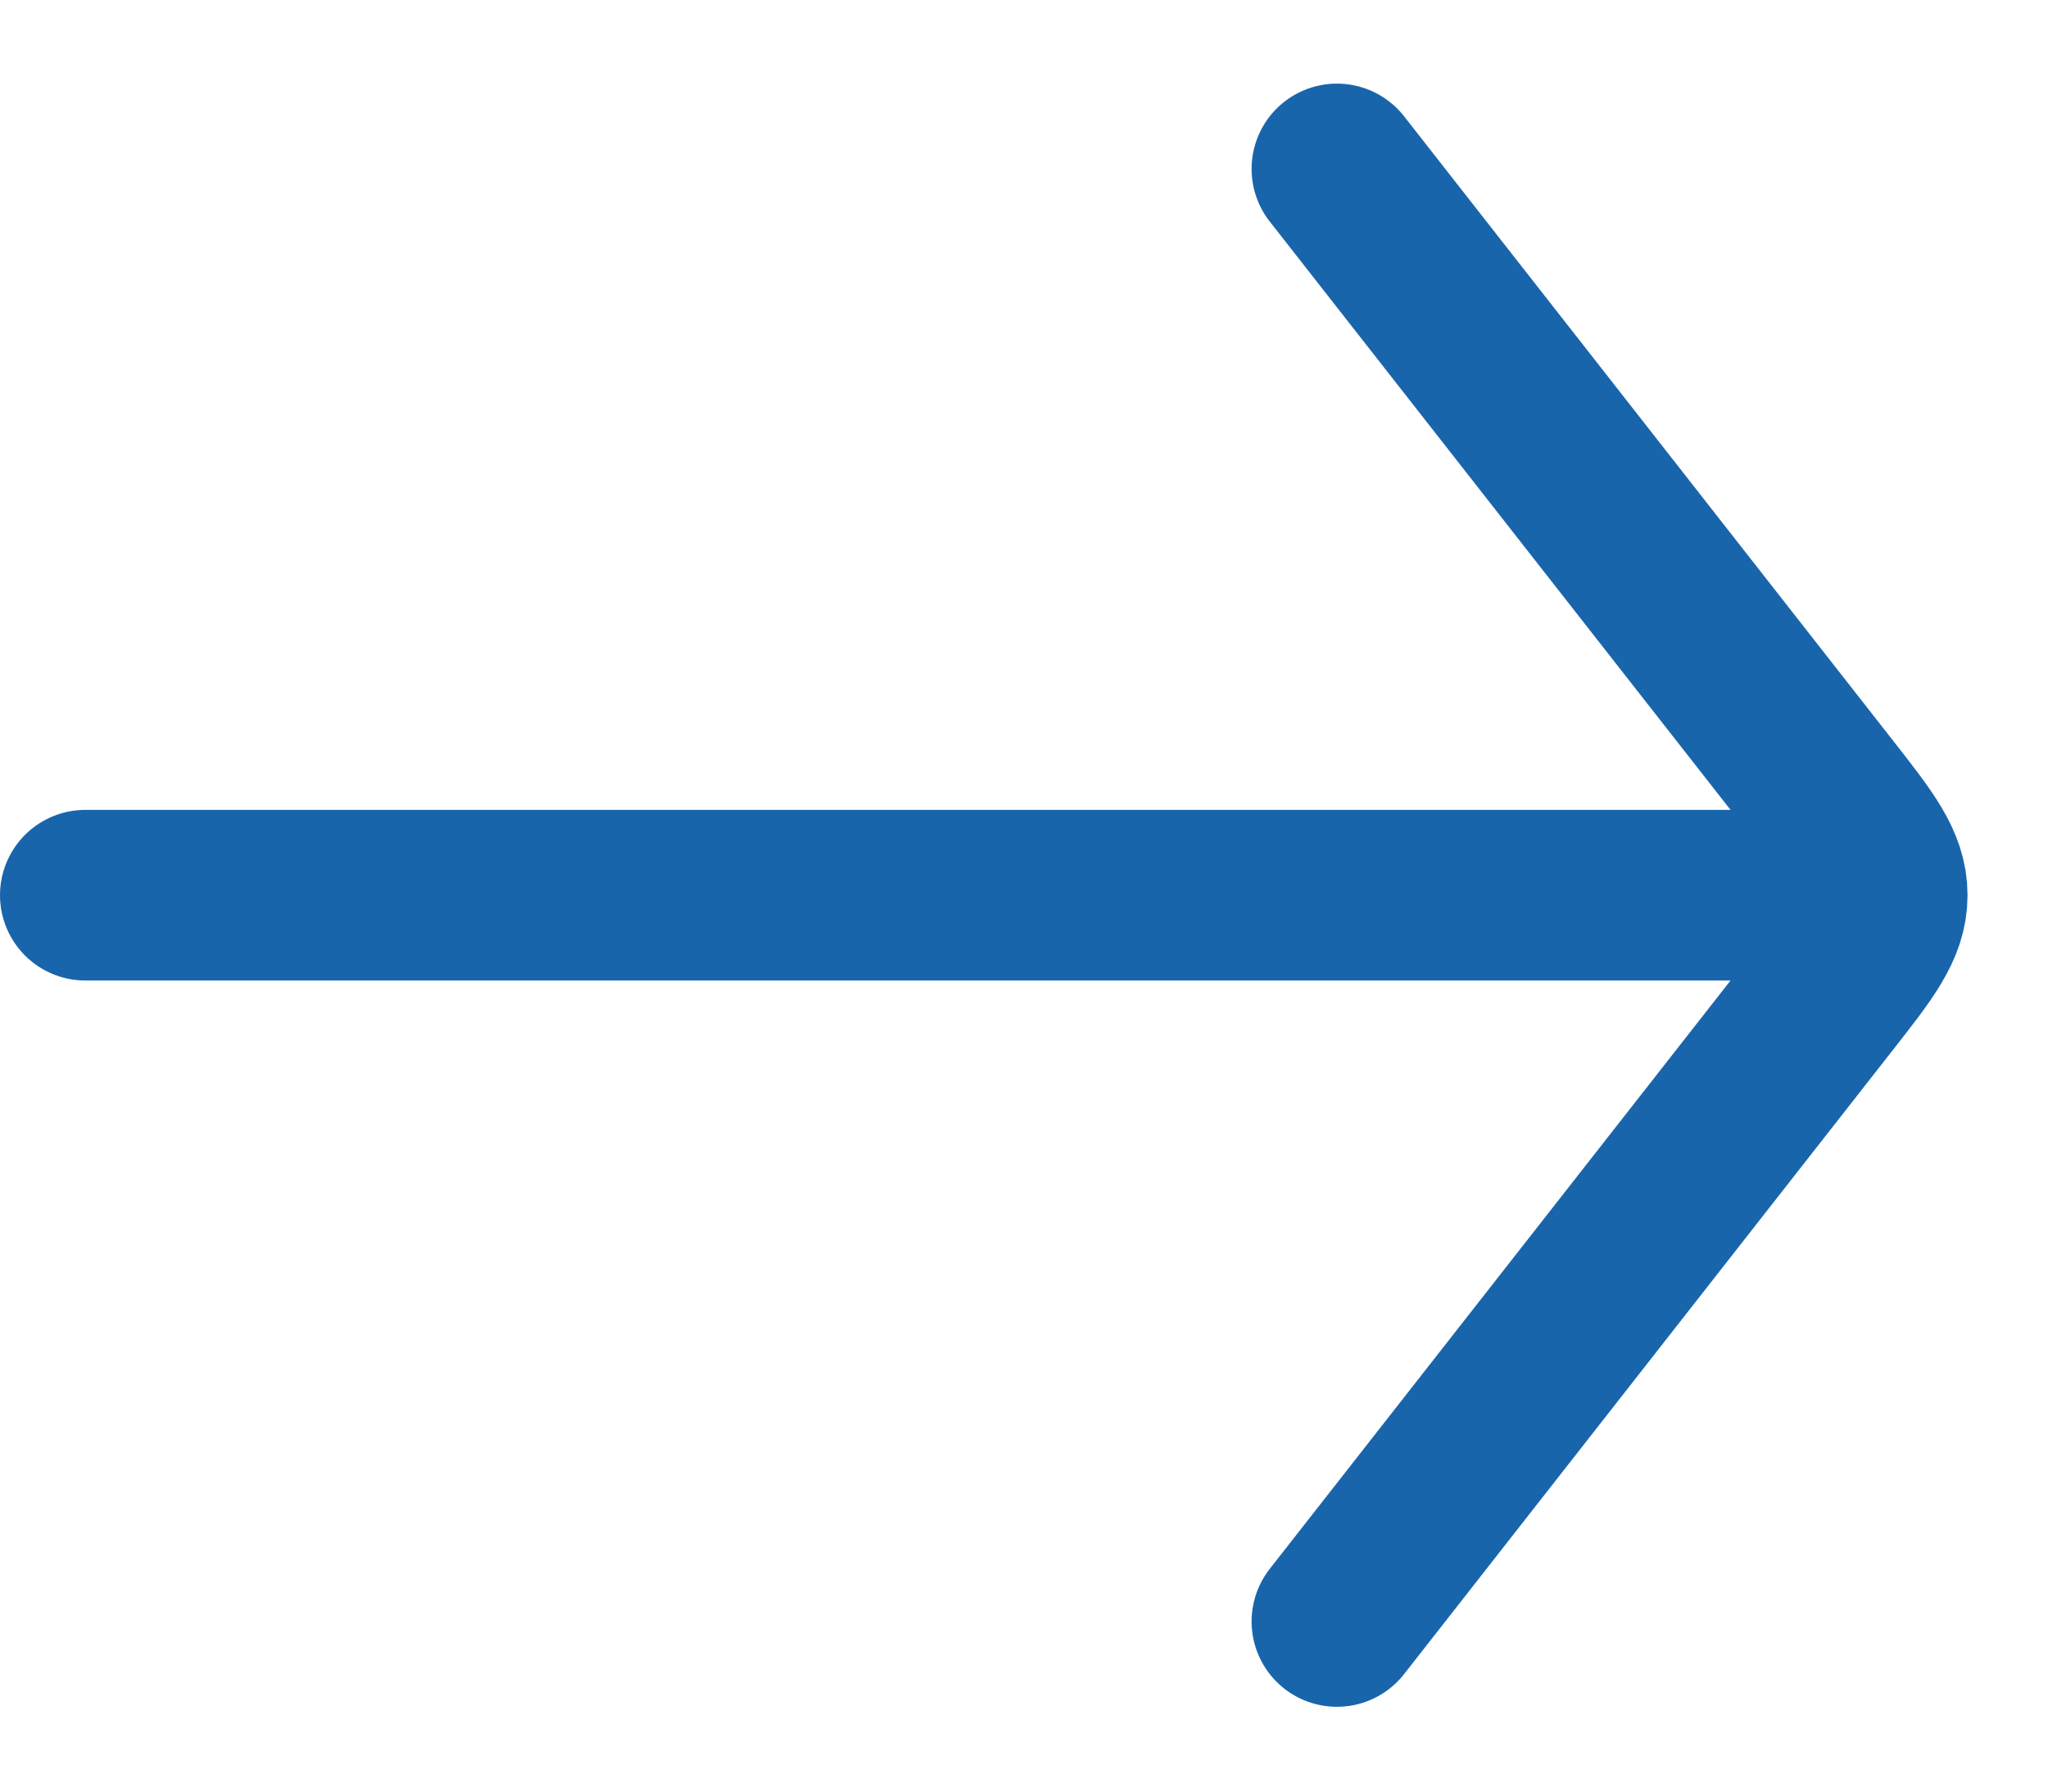
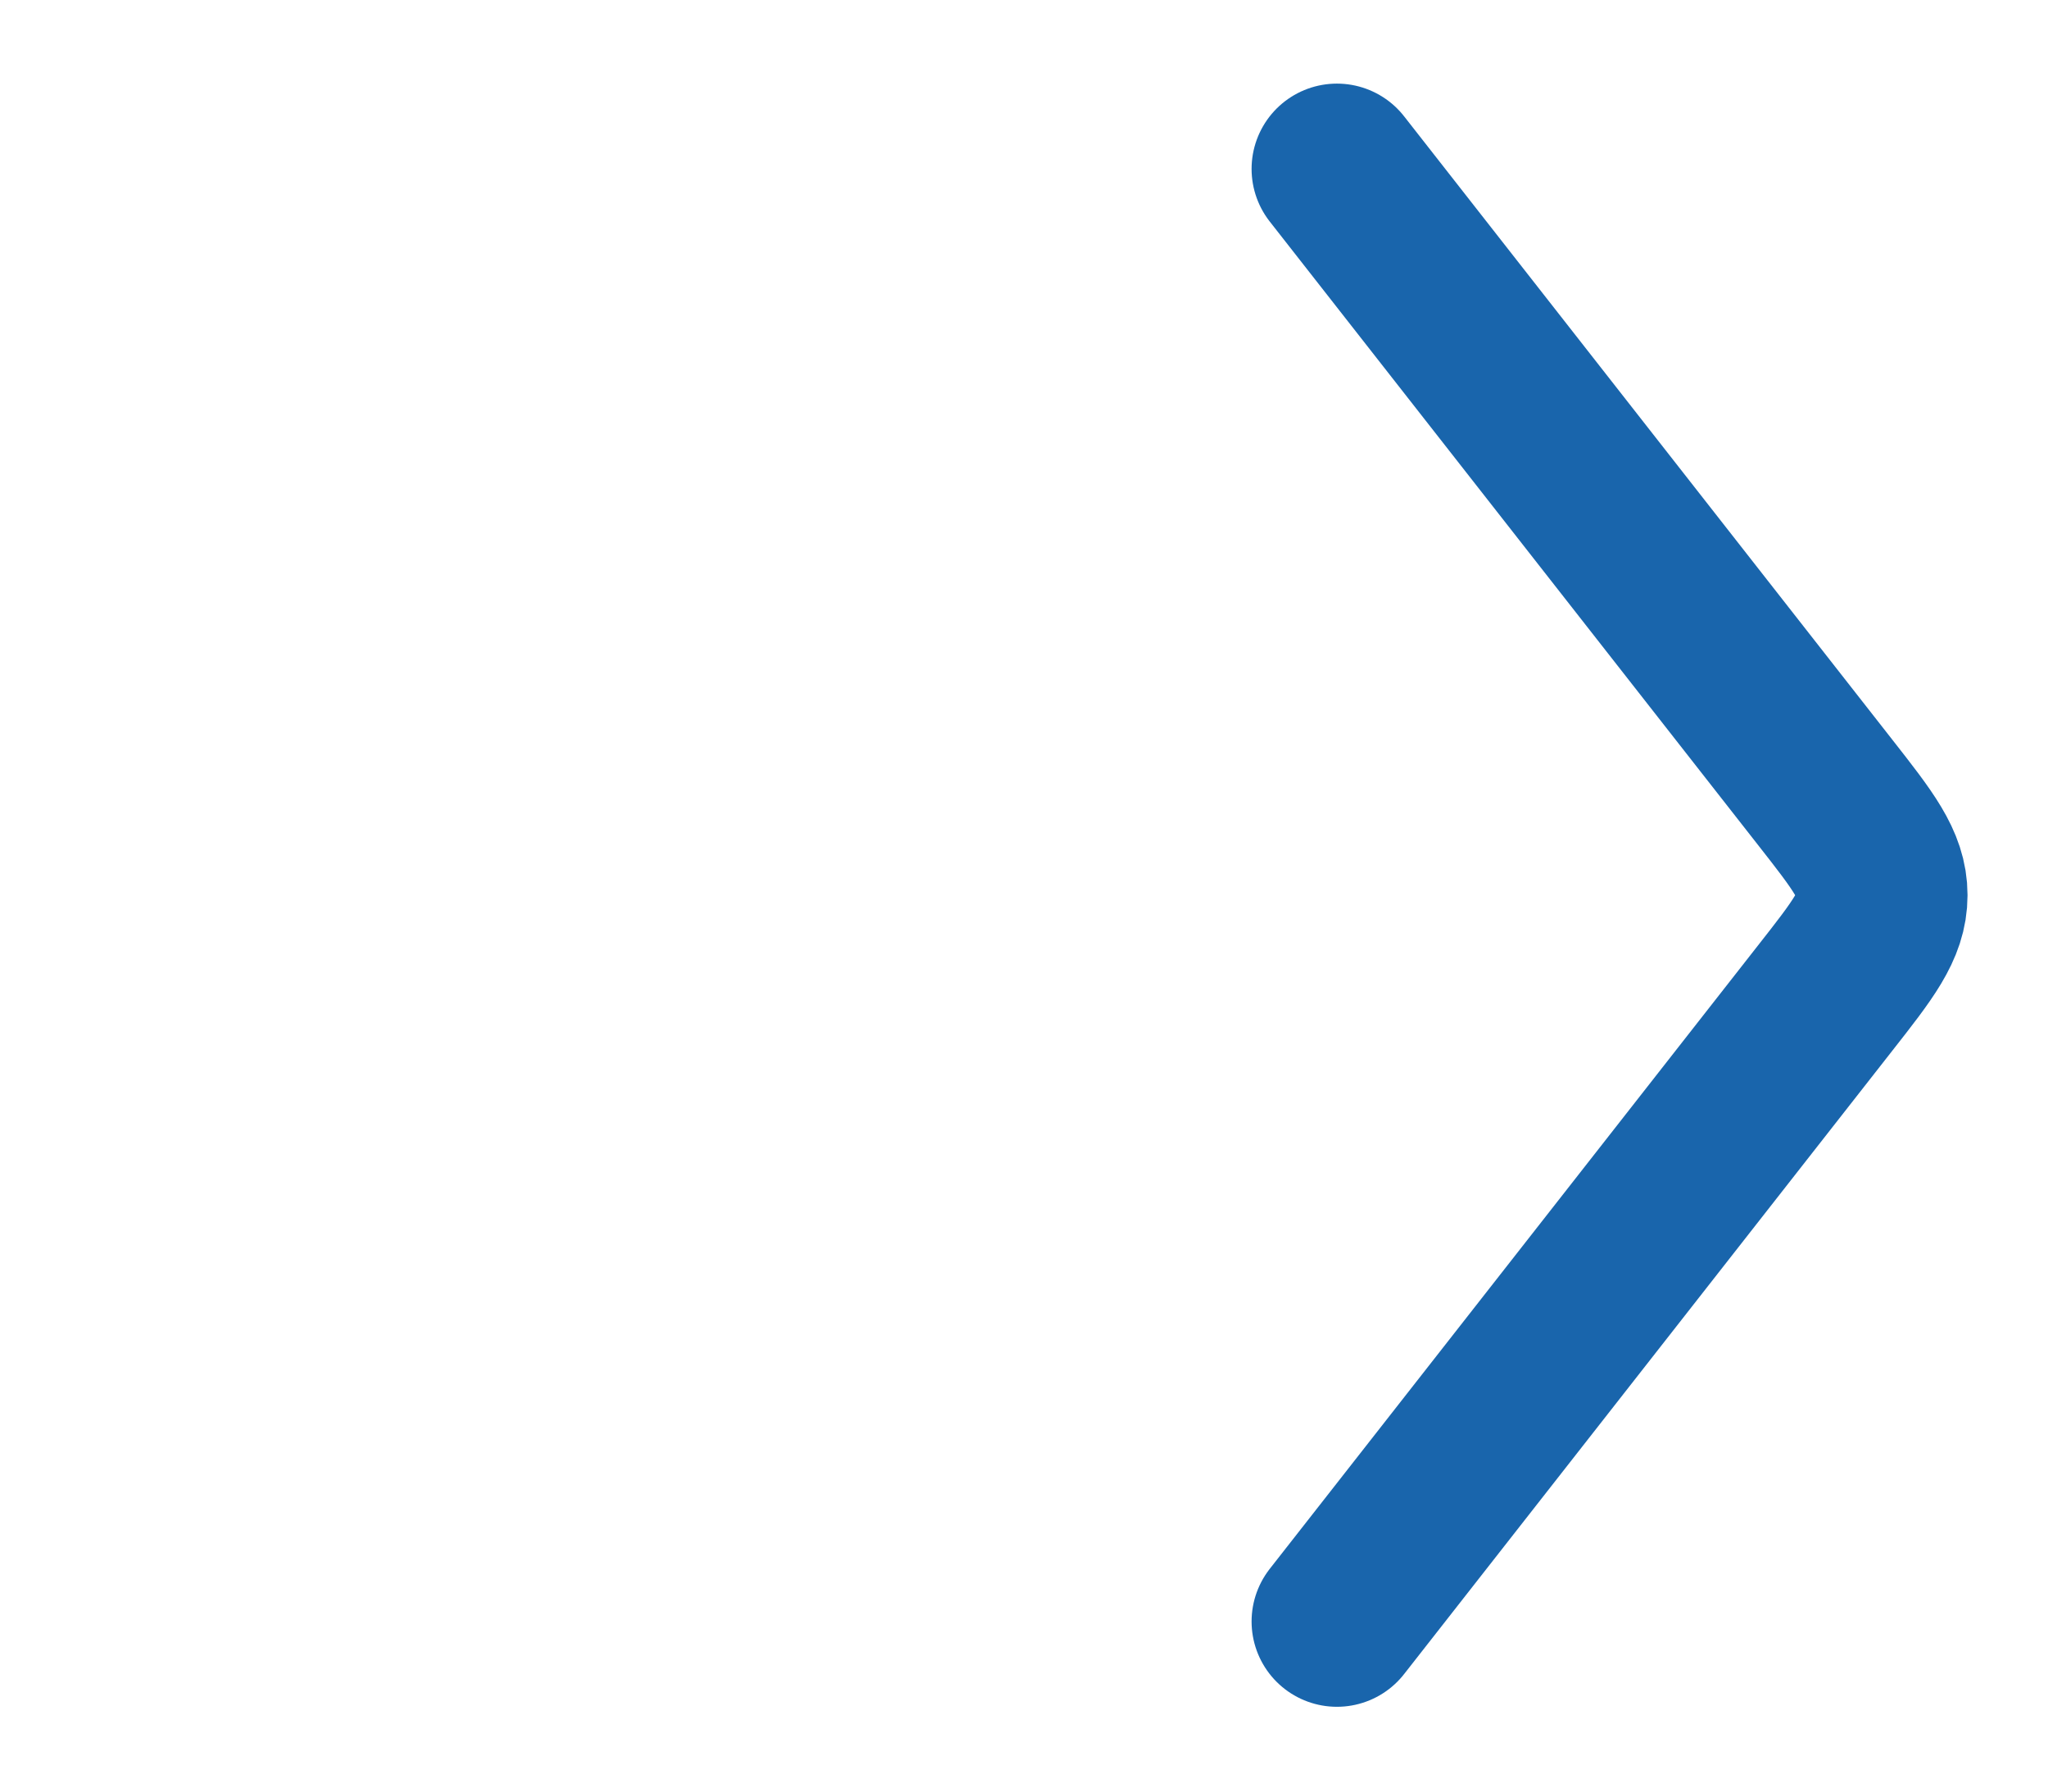
<svg xmlns="http://www.w3.org/2000/svg" width="24" height="21" viewBox="0 0 24 21" fill="none">
-   <path d="M21 10.493L1 10.493" stroke="#1965AC" stroke-width="2" stroke-linecap="round" stroke-linejoin="round" />
  <path d="M15.667 1.98L21.39 9.289C21.835 9.857 22.057 10.14 22.057 10.493C22.057 10.846 21.835 11.13 21.39 11.697L15.667 19.006" stroke="#1965AC" stroke-width="2" stroke-linecap="round" stroke-linejoin="round" />
</svg>